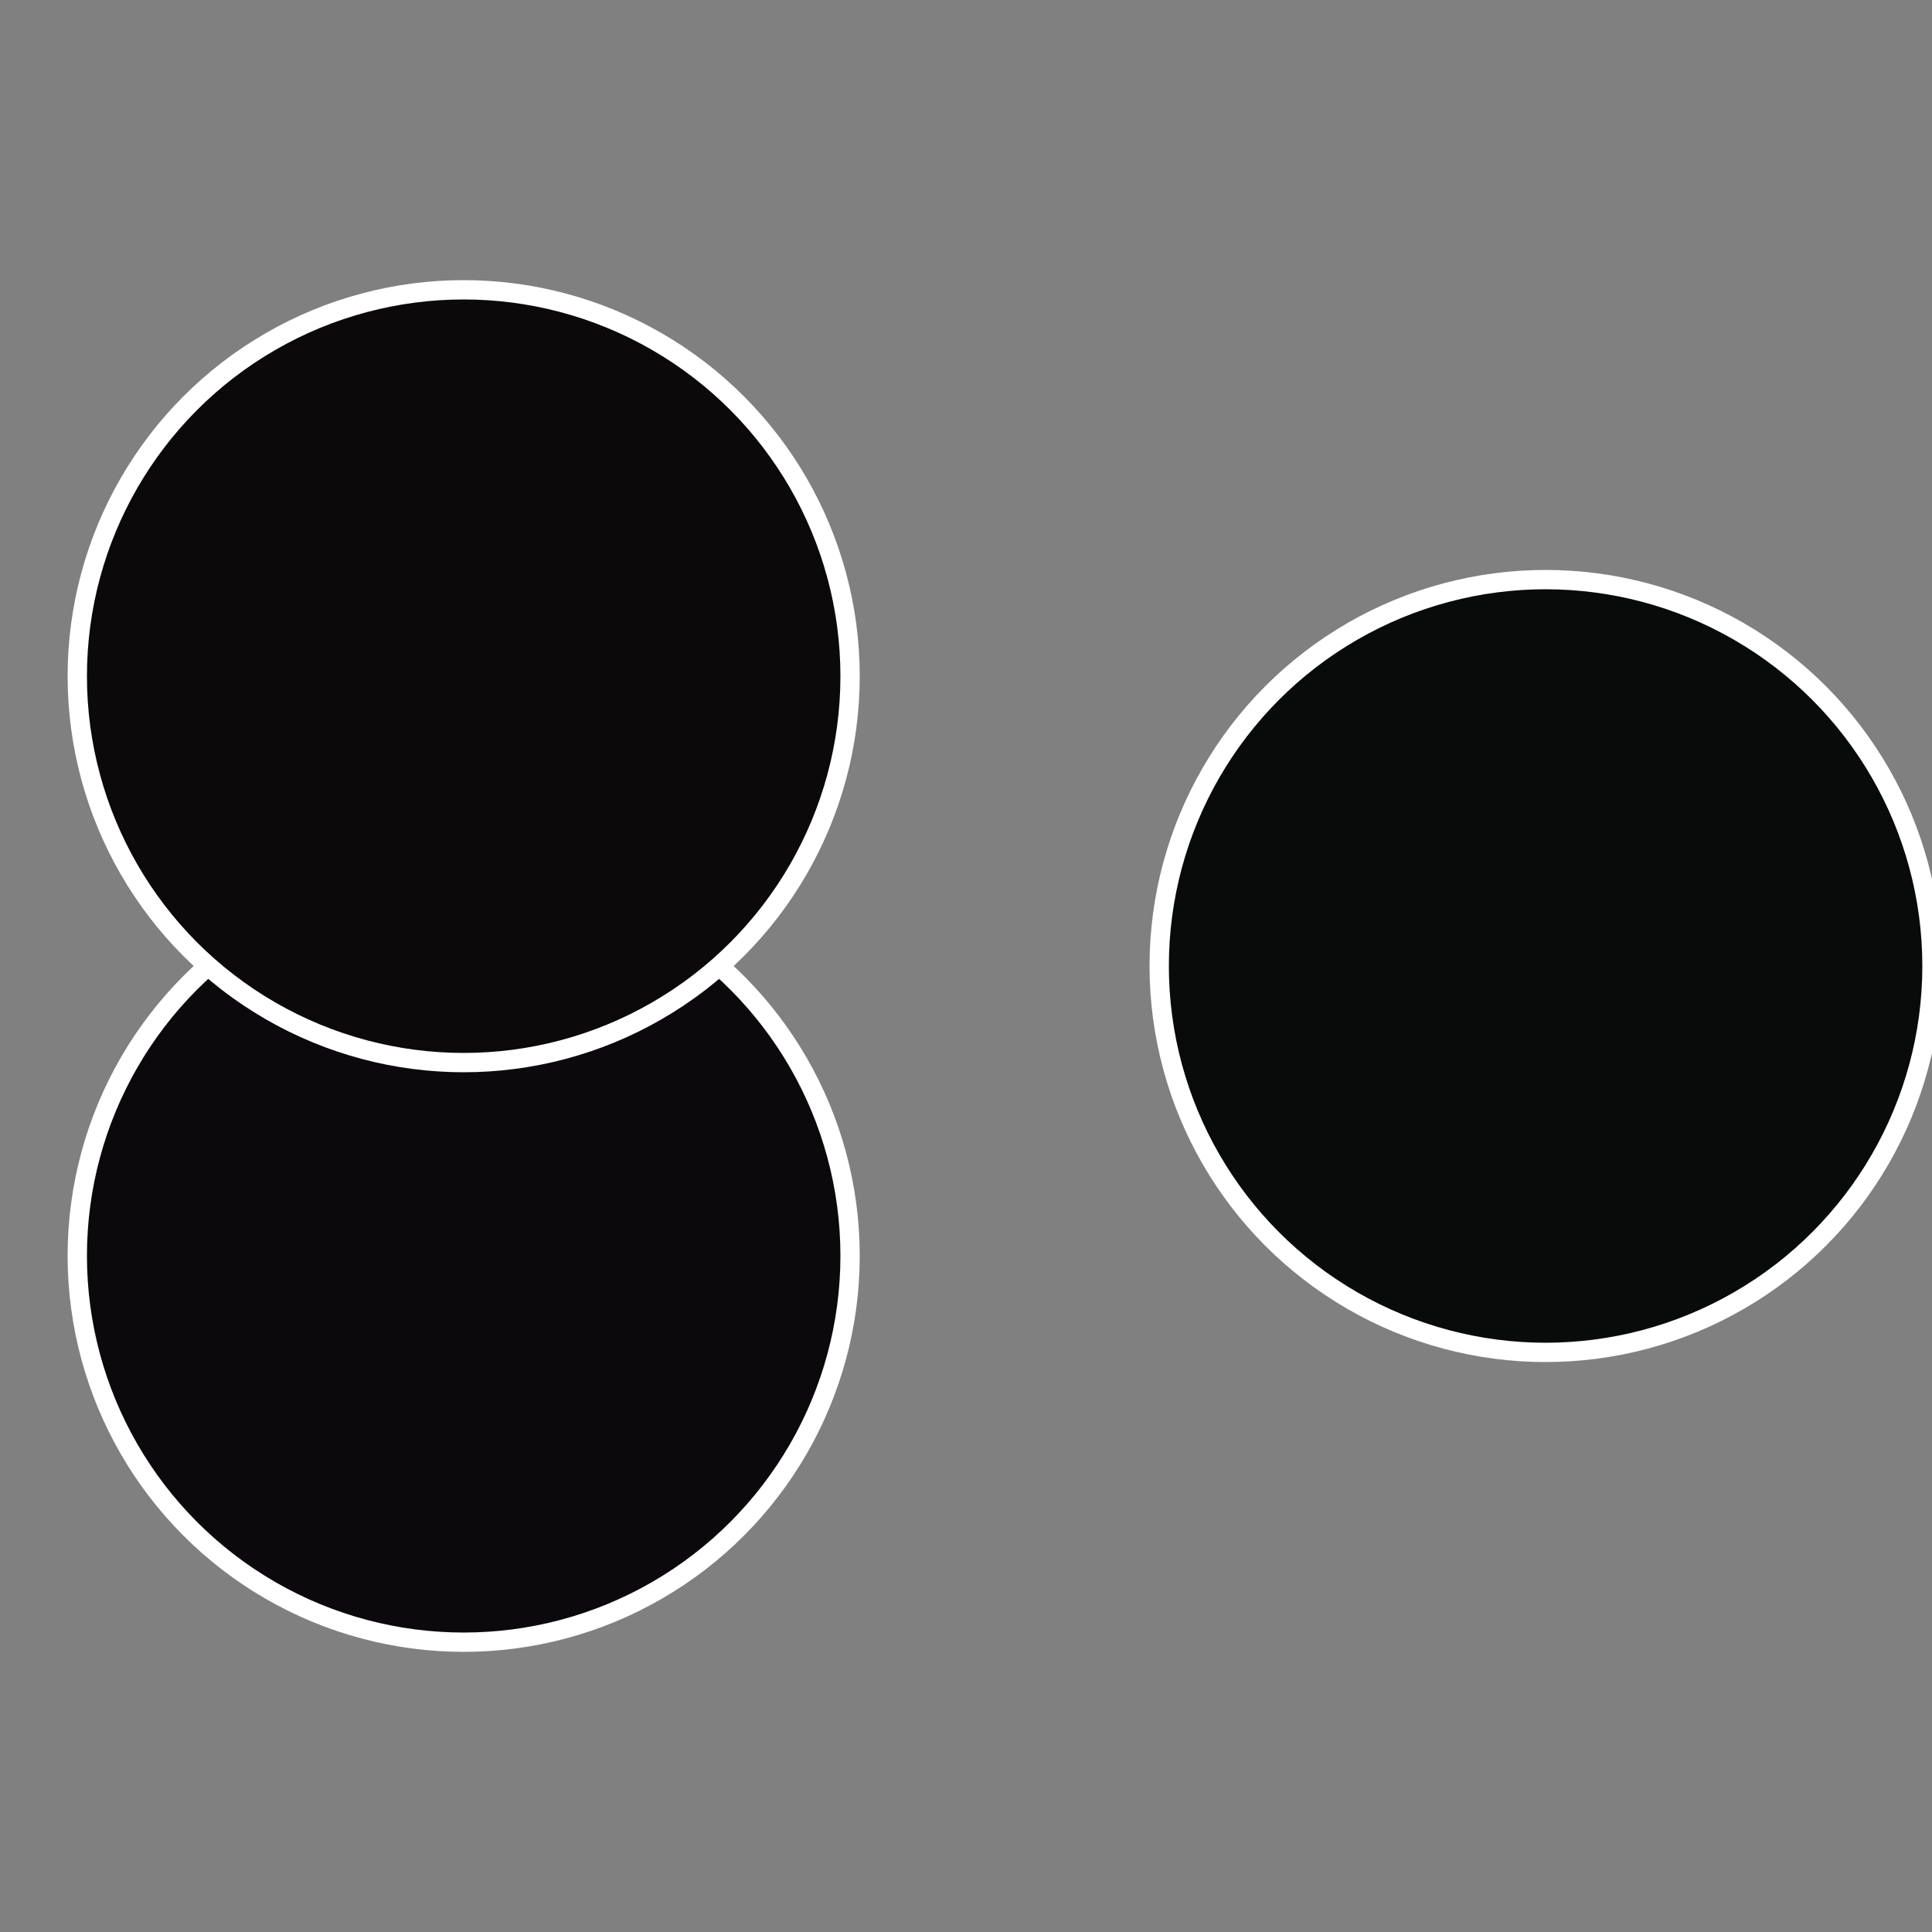
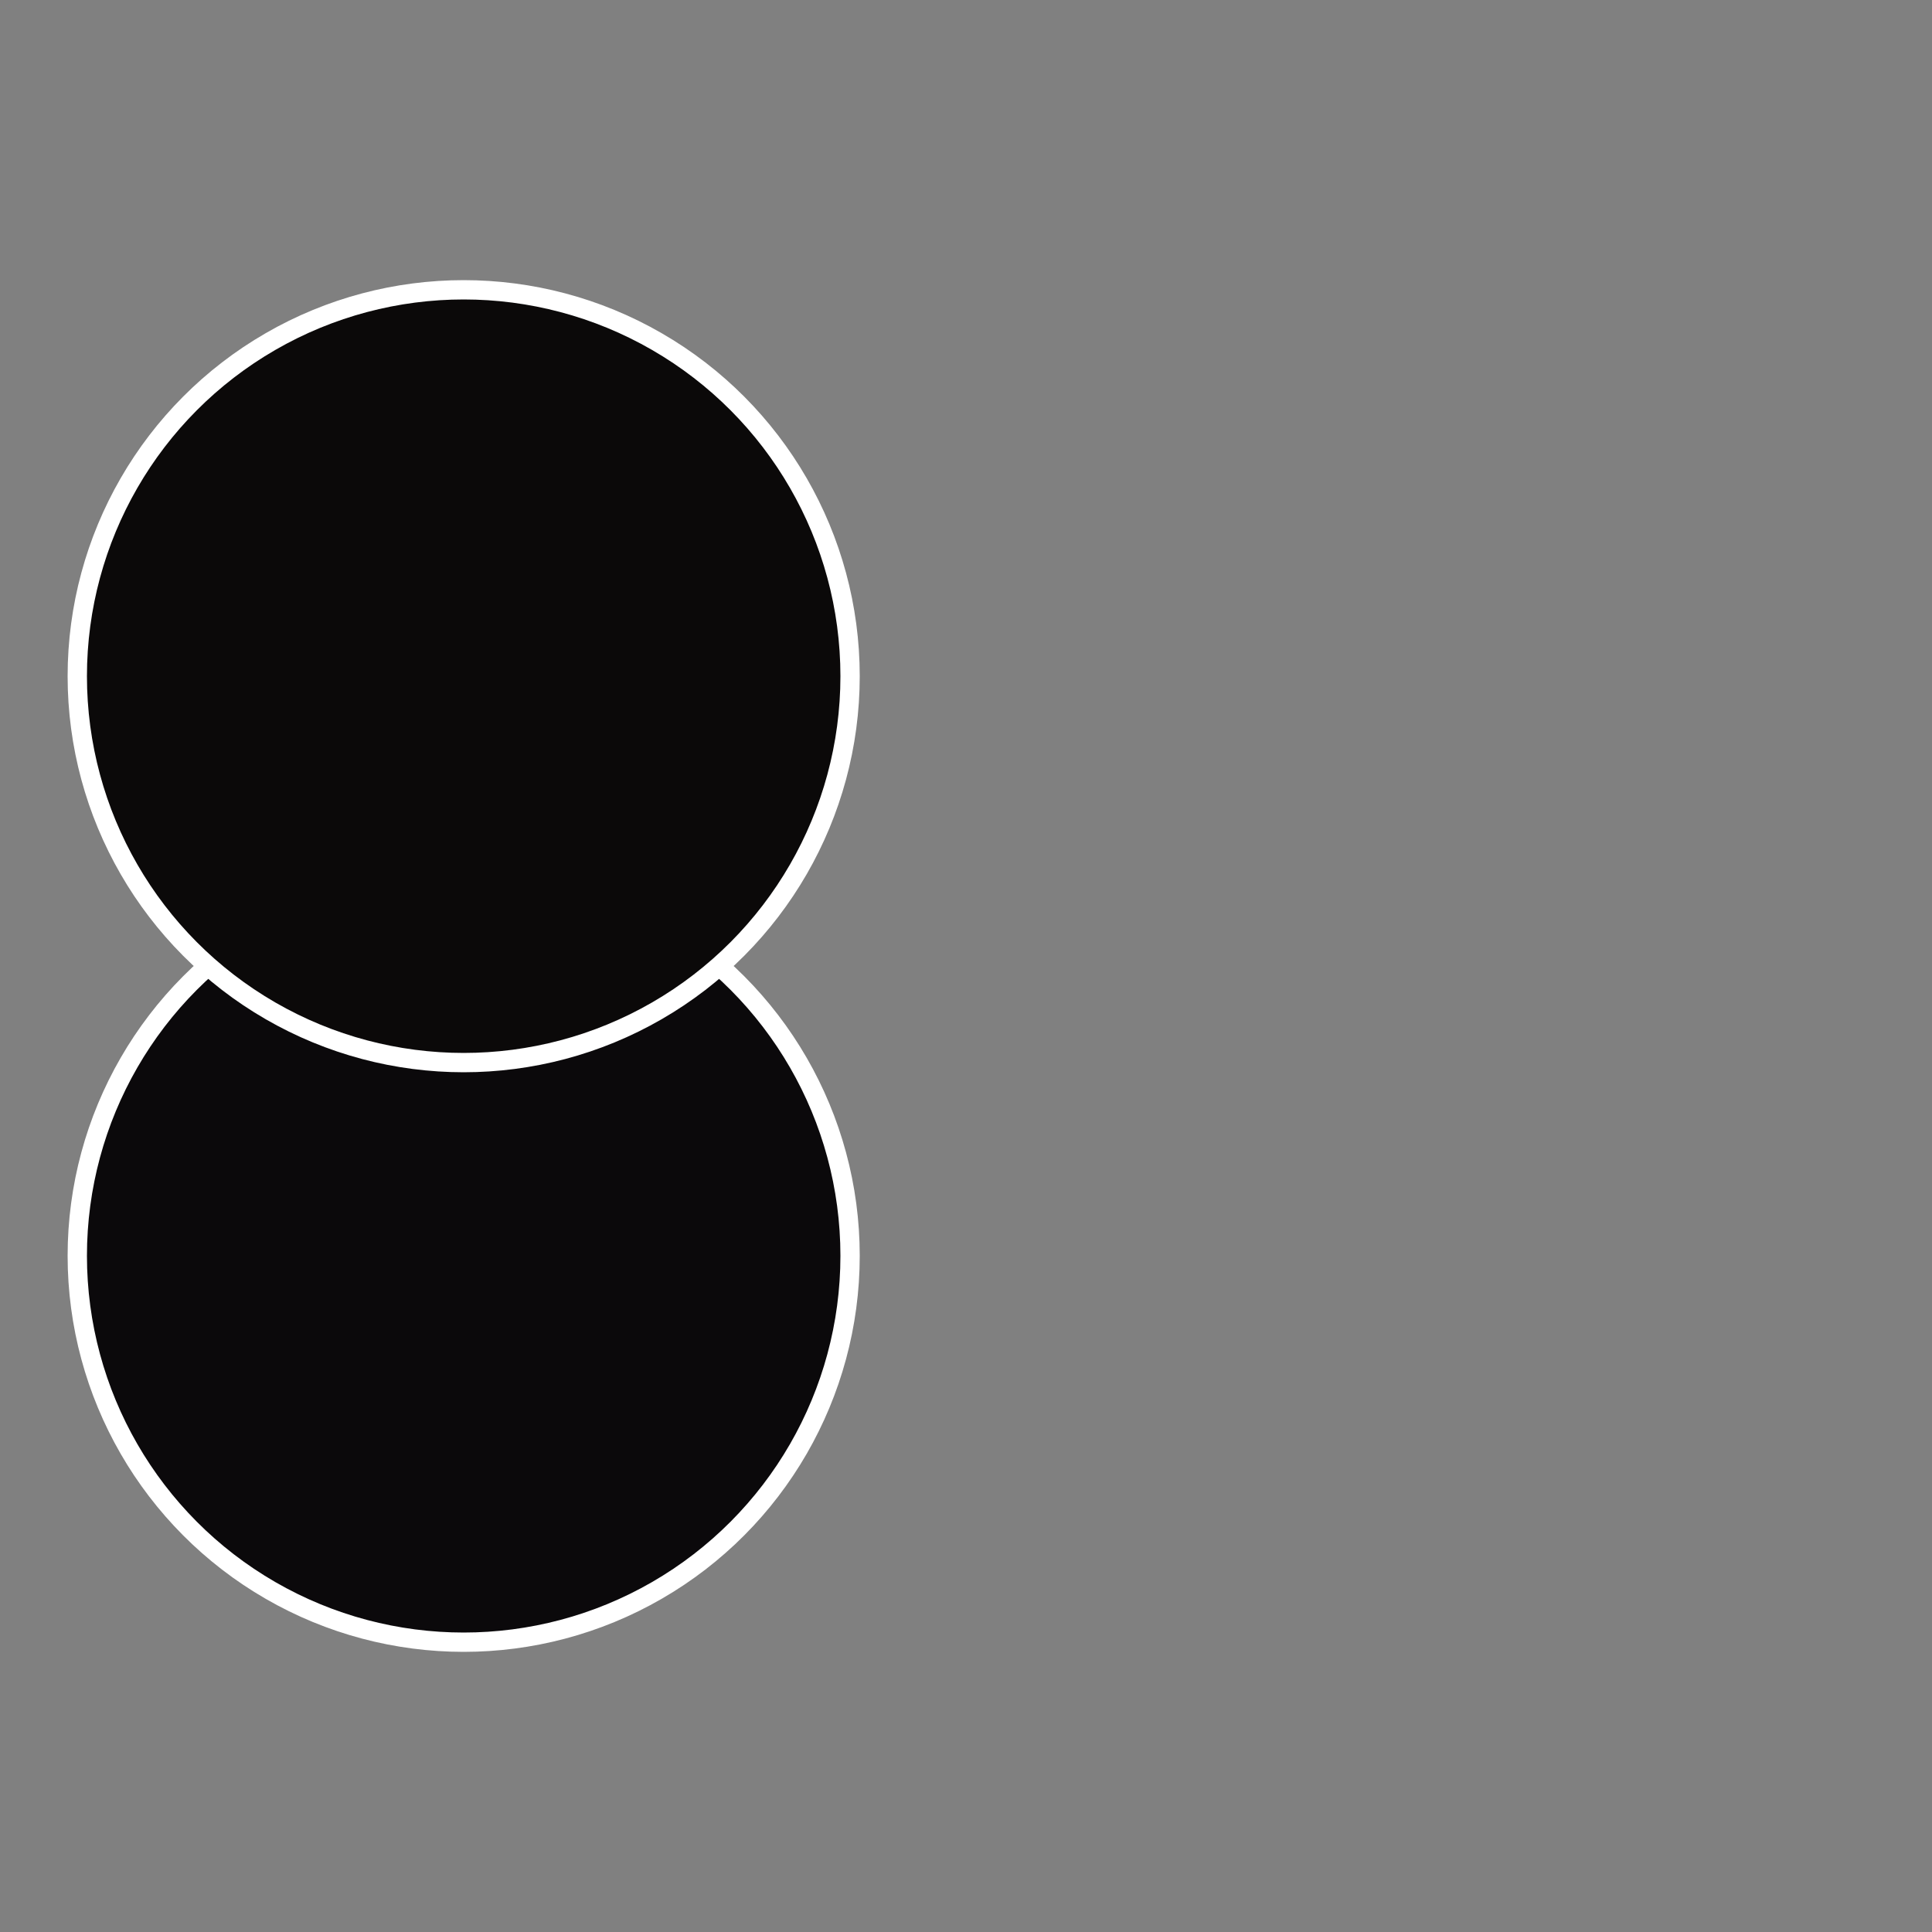
<svg xmlns="http://www.w3.org/2000/svg" width="500" height="500" viewBox="-1 -1 2 2">
  <rect x="-1" y="-1" width="2" height="2" fill="#808080" stroke="none" />
-   <circle cx="0.6" cy="0" r="0.4" fill="#090b0a" stroke="#fff" stroke-width="1%" />
  <circle cx="-0.52" cy="0.3" r="0.4" fill="#0b090b" stroke="#fff" stroke-width="1%" />
  <circle cx="-0.52" cy="-0.3" r="0.4" fill="#0b0909" stroke="#fff" stroke-width="1%" />
</svg>